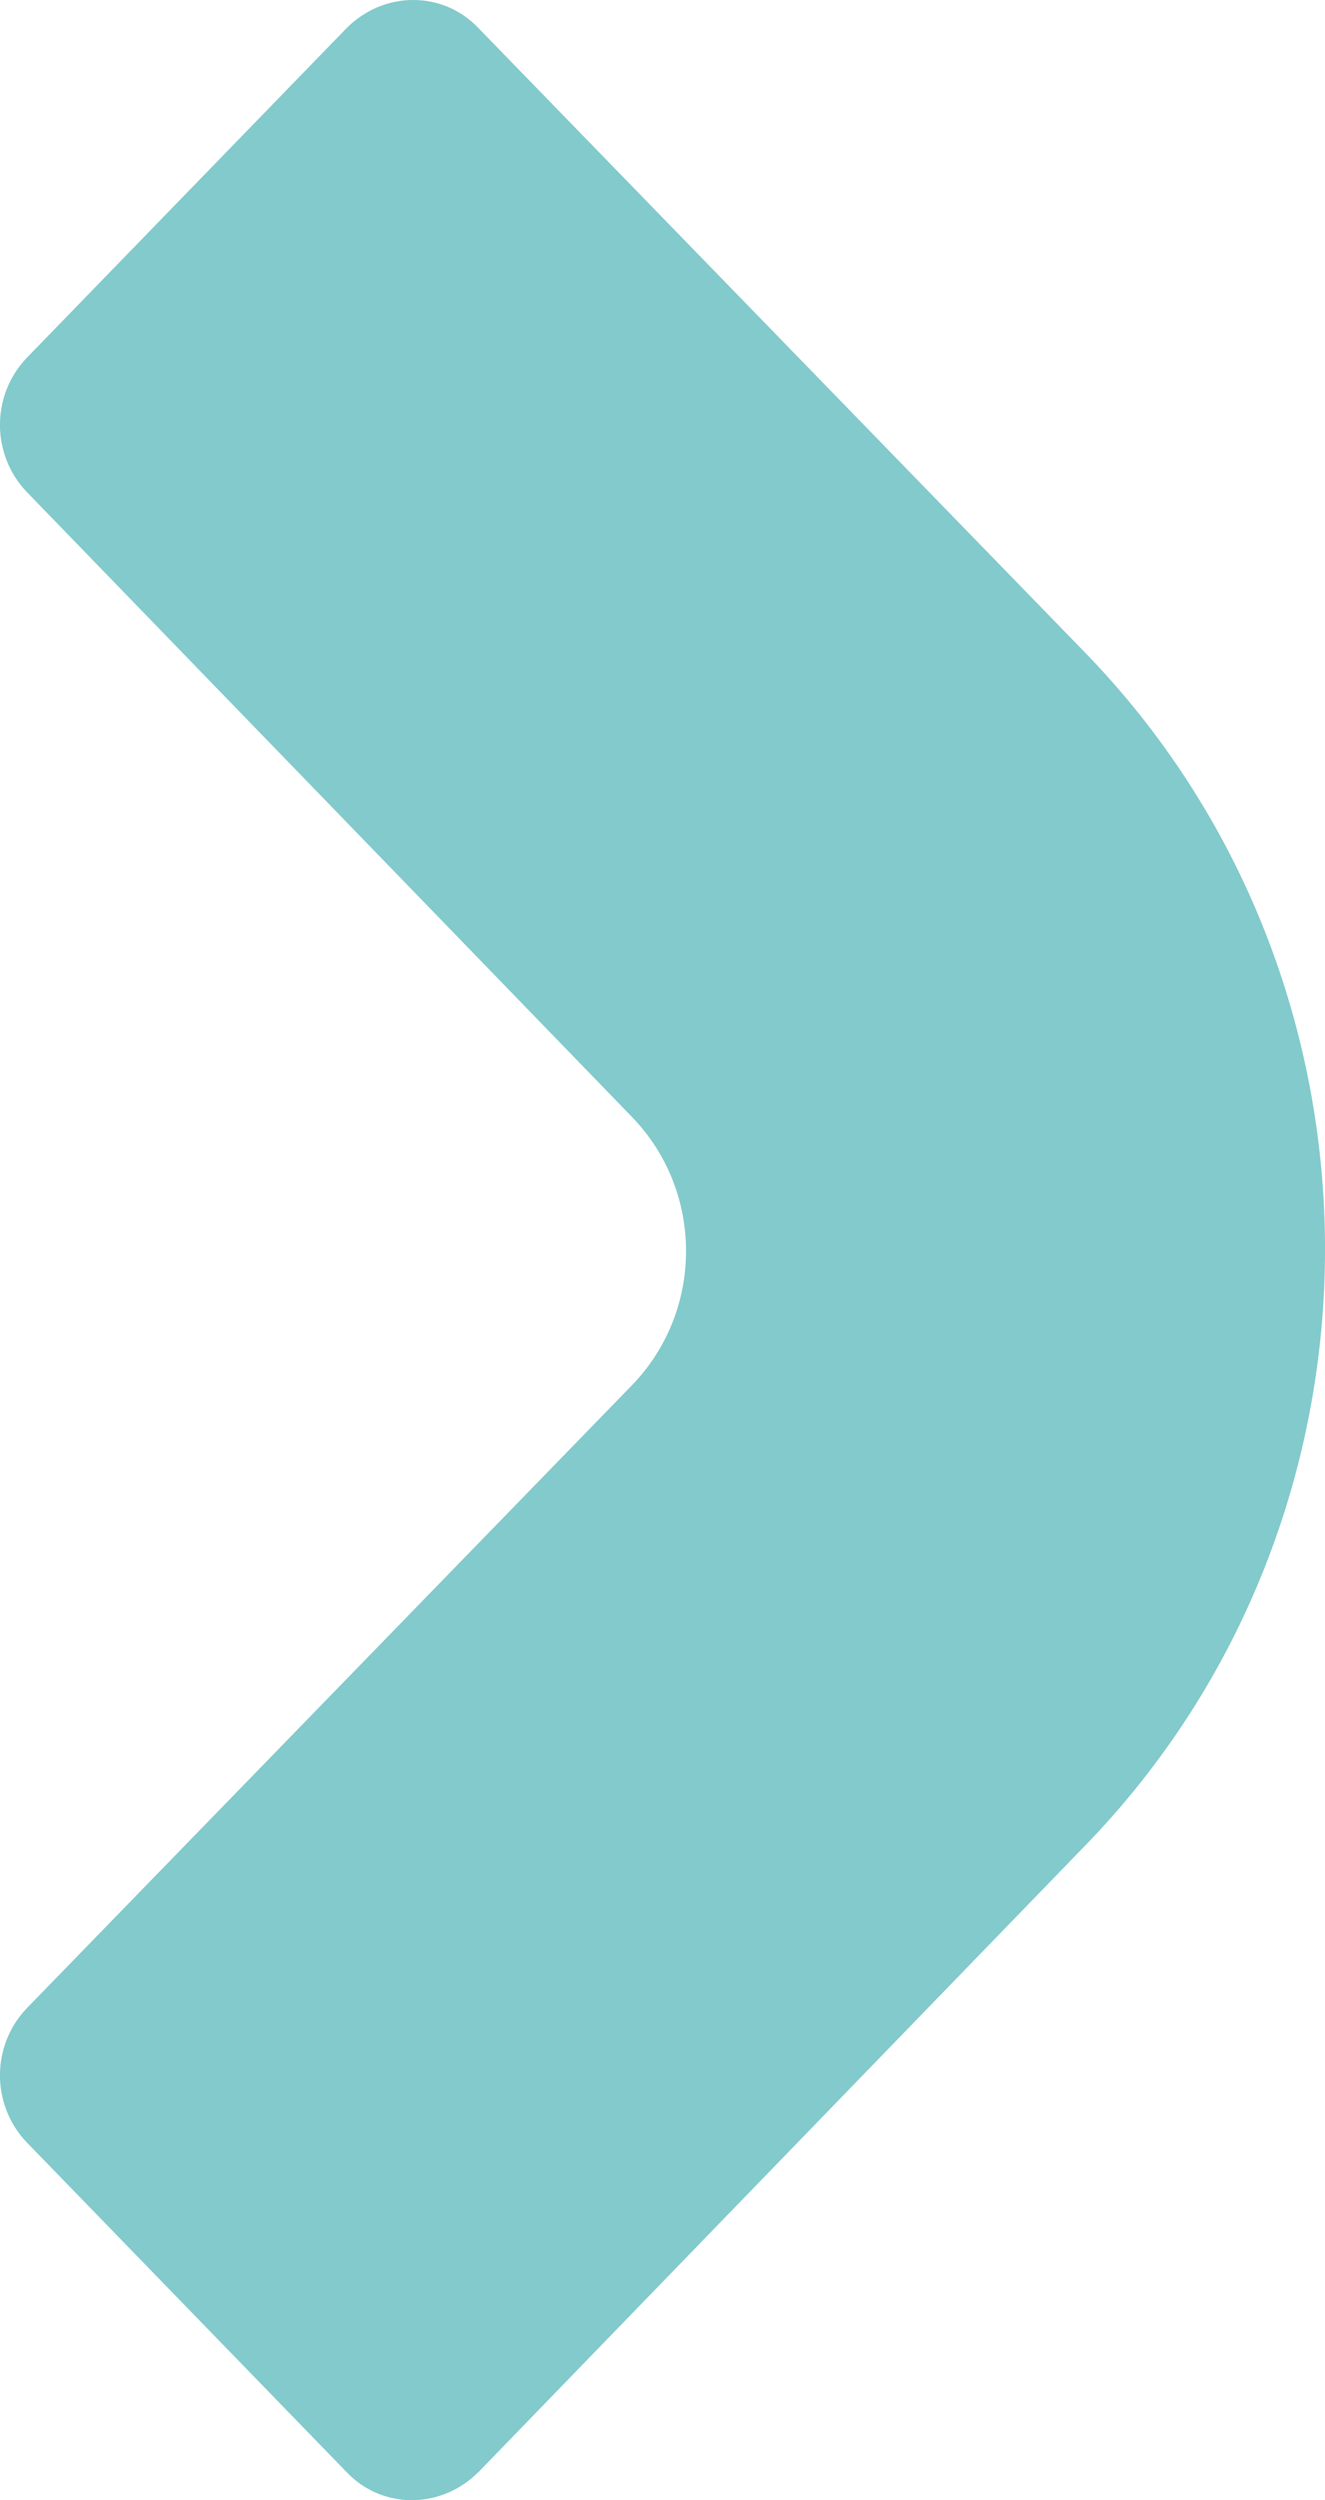
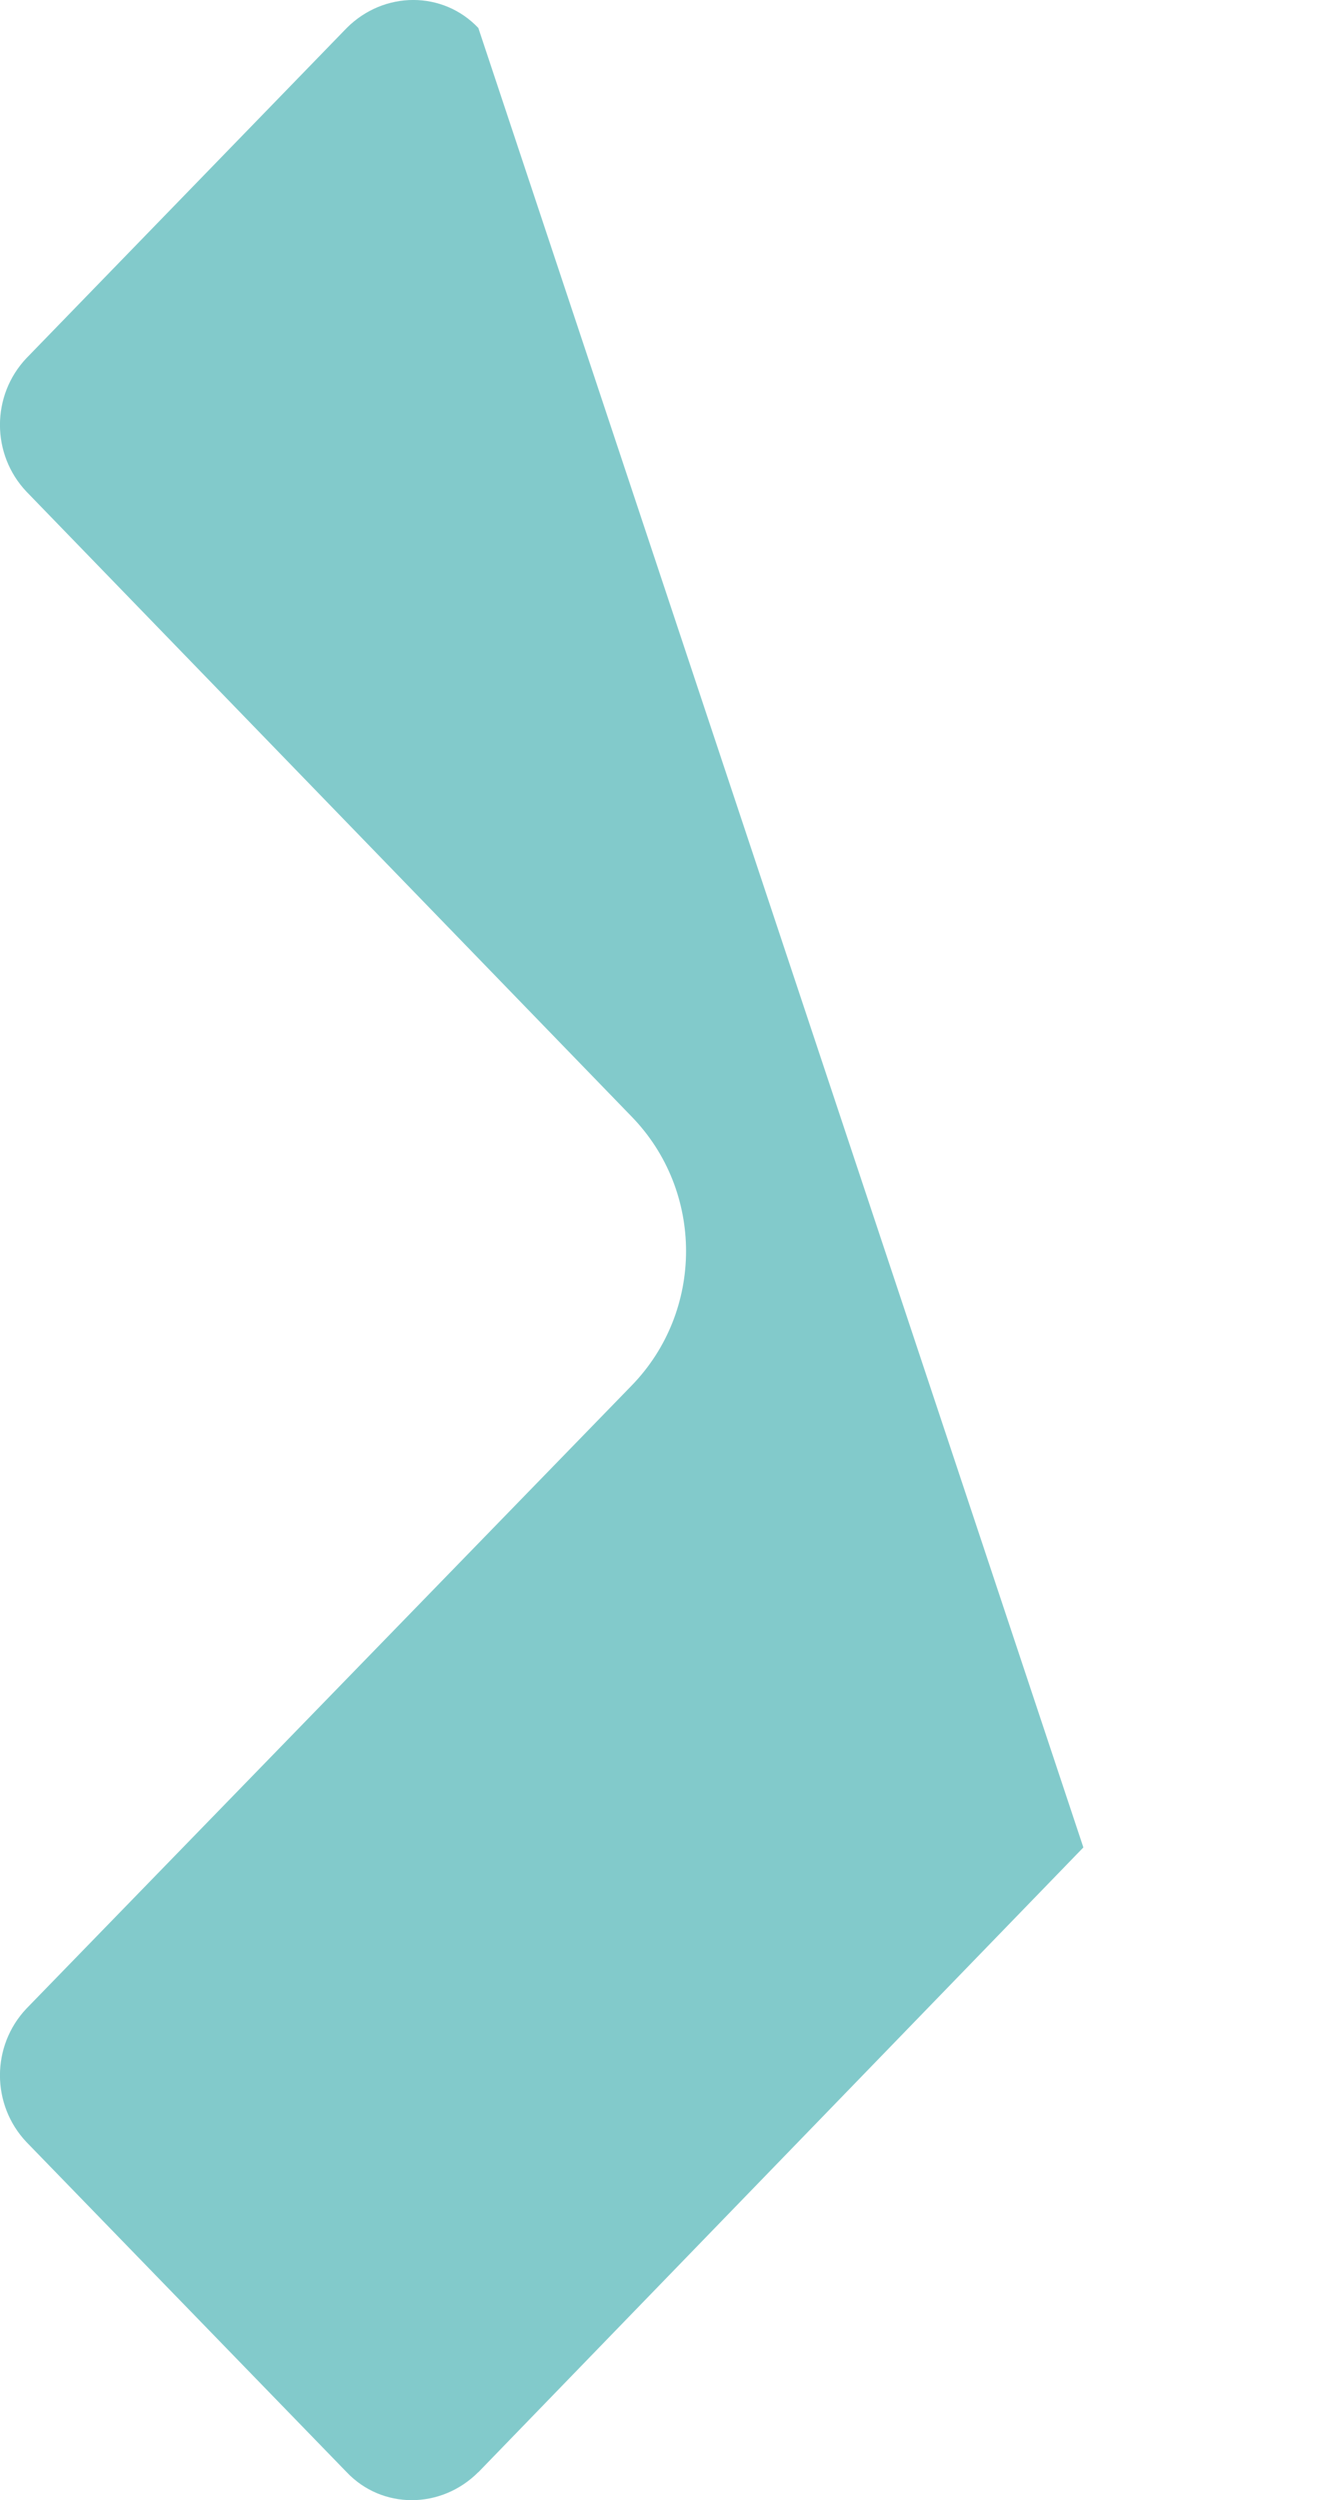
<svg xmlns="http://www.w3.org/2000/svg" id="Calque_2" viewBox="0 0 197.03 371.71">
  <defs>
    <style>.cls-1{fill:#82cacb;}</style>
  </defs>
  <g id="Calque_2-2">
    <g id="Calque_1-2">
-       <path class="cls-1" d="M71.13,367.55l89.97-92.89c47.91-49.07,47.91-128.82,0-177.9L71.13,4.16c-5.26-5.55-14.02-5.55-19.57,0L3.94,53.24c-5.26,5.55-5.26,14.31,0,19.86l89.97,92.89c10.81,11.1,10.81,28.92,0,40.02L3.94,298.61c-5.26,5.55-5.26,14.31,0,19.86l47.61,49.07c5.26,5.55,14.02,5.55,19.57,0" />
+       <path class="cls-1" d="M71.13,367.55l89.97-92.89L71.13,4.16c-5.26-5.55-14.02-5.55-19.57,0L3.94,53.24c-5.26,5.55-5.26,14.31,0,19.86l89.97,92.89c10.81,11.1,10.81,28.92,0,40.02L3.94,298.61c-5.26,5.55-5.26,14.31,0,19.86l47.61,49.07c5.26,5.55,14.02,5.55,19.57,0" />
    </g>
  </g>
</svg>